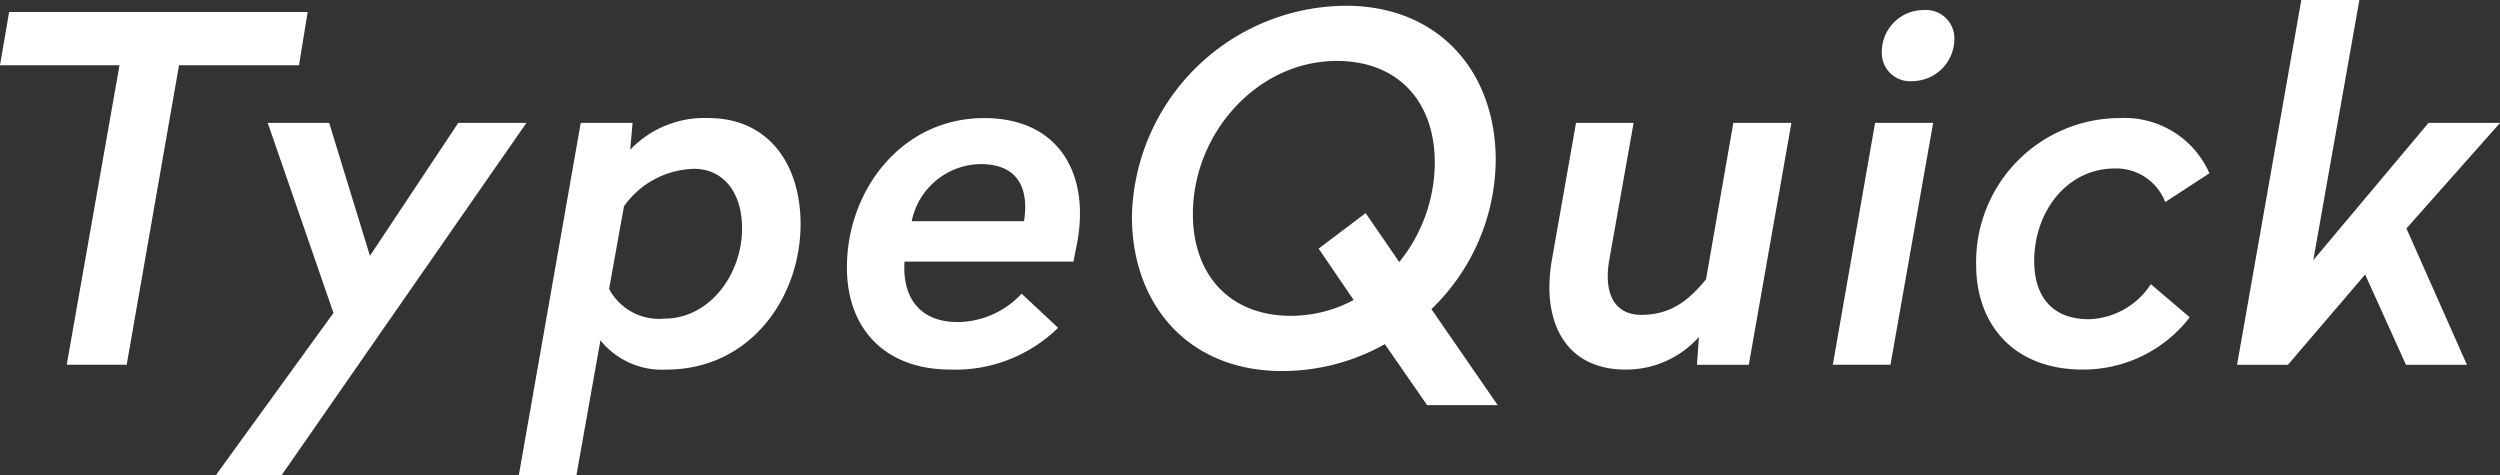
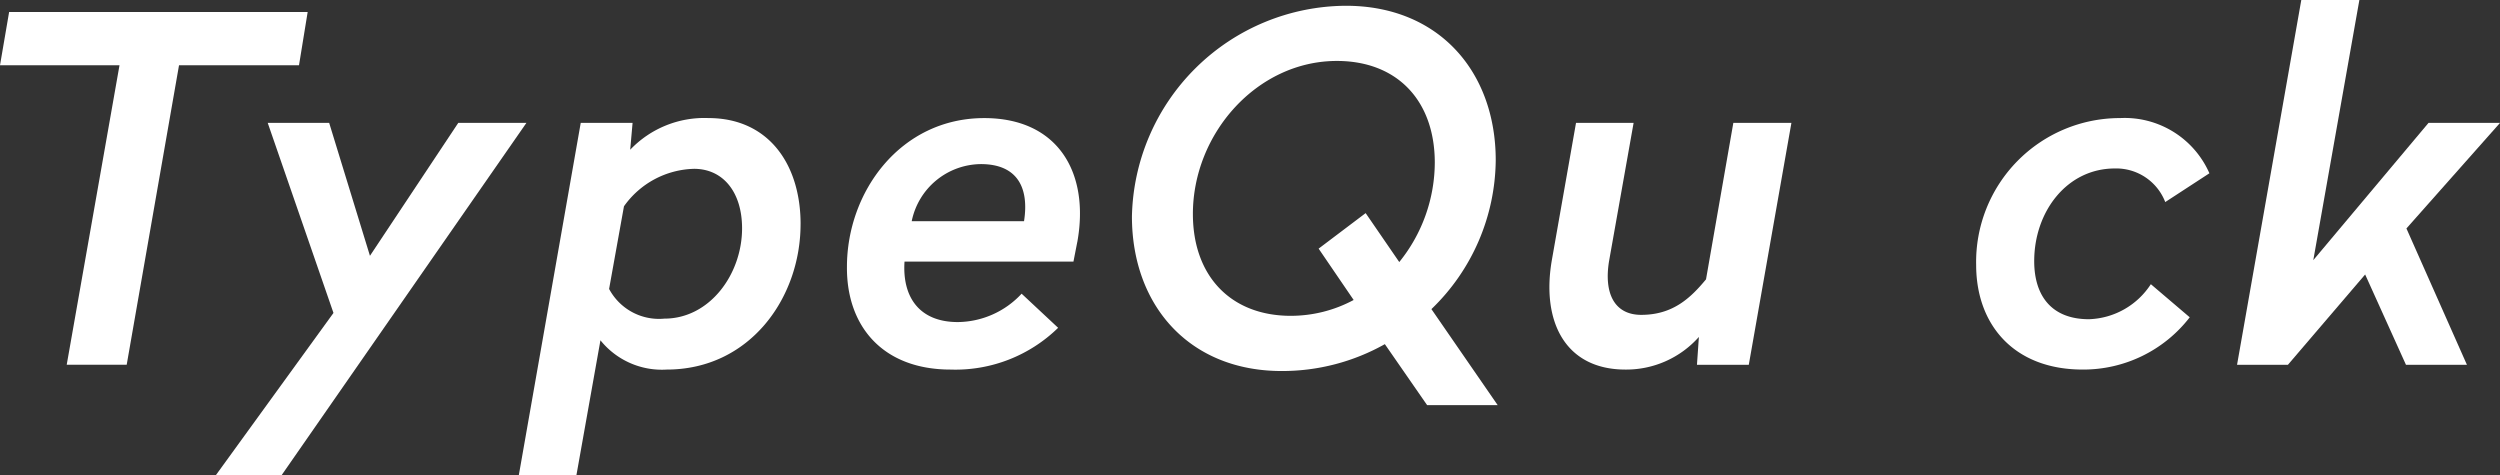
<svg xmlns="http://www.w3.org/2000/svg" width="210.454" height="40" viewBox="0 0 210.454 40">
  <rect x="0" y="0" width="210.454" height="40" fill="#333333" stroke="none" />
  <defs>
    <clipPath id="a">
      <rect width="210.454" height="40" fill="#fff" />
    </clipPath>
  </defs>
  <g transform="translate(0 0)">
    <path d="M.768.886,0,5.37H10.06L5.616,30.582h5.049L15.07,5.37h10.1L25.9.886Z" transform="translate(0 0.124)" fill="#fff" />
    <path d="M36.341,9.071,28.906,20.262,25.473,9.071H20.3l5.535,16-9.9,13.656h5.535L42.078,9.071Z" transform="translate(2.237 1.273)" fill="#fff" />
    <g transform="translate(0 0)">
      <g clip-path="url(#a)">
        <path d="M62.018,17.646c0,6.222-4.283,12.242-11.272,12.242a6.636,6.636,0,0,1-5.575-2.464L43.149,38.777H38.3L43.512,9.12h4.364l-.2,2.262a8.617,8.617,0,0,1,6.587-2.666c5.049,0,7.757,3.878,7.757,8.93M47.15,16.15,45.9,23.1a4.759,4.759,0,0,0,4.648,2.5c3.838,0,6.546-3.757,6.546-7.6,0-3.07-1.616-5.011-4.041-5.011a7.45,7.45,0,0,0-5.9,3.152" transform="translate(5.375 1.223)" fill="#fff" />
        <path d="M81.914,19.14,81.59,20.8H67.369c-.2,2.989,1.252,5.089,4.484,5.089A7.418,7.418,0,0,0,77.226,23.5L80.3,26.372a12.368,12.368,0,0,1-9.051,3.516c-5.7,0-8.767-3.635-8.727-8.647,0-6.343,4.526-12.523,11.555-12.523,6.223,0,8.889,4.606,7.839,10.423M67.974,17.4h9.455c.445-2.828-.566-4.809-3.637-4.809A6,6,0,0,0,67.974,17.4" transform="translate(8.775 1.223)" fill="#fff" />
        <path d="M114.185,13.435a17.6,17.6,0,0,1-5.414,12.527l5.577,8.081h-5.94l-3.557-5.132a17.618,17.618,0,0,1-8.686,2.262c-7.757,0-12.605-5.494-12.605-13.01A18.112,18.112,0,0,1,101.58.426c7.758,0,12.605,5.494,12.605,13.009M88.692,17.961c0,5.211,3.191,8.565,8.241,8.565a11.173,11.173,0,0,0,5.292-1.333L99.276,20.87l3.959-2.99L106.064,22a13.383,13.383,0,0,0,2.991-8.363c0-5.213-3.152-8.566-8.244-8.566-6.706,0-12.12,6.1-12.12,12.889" transform="translate(11.728 0.06)" fill="#fff" />
        <path d="M131.163,29.434H126.8l.162-2.343a8.182,8.182,0,0,1-6.181,2.747c-5.092,0-7.112-4.081-6.183-9.293l2.021-11.474h4.848L119.4,20.707c-.444,2.707.445,4.525,2.707,4.525,2.626,0,4.121-1.374,5.455-2.99l2.3-13.171h4.889Z" transform="translate(16.053 1.273)" fill="#fff" />
-         <path d="M140.154,30.6H135.3l3.556-20.363h4.889ZM145.528,3.29a3.556,3.556,0,0,1-3.515,3.435,2.378,2.378,0,0,1-2.587-2.506A3.509,3.509,0,0,1,142.941.744a2.389,2.389,0,0,1,2.587,2.546" transform="translate(18.99 0.104)" fill="#fff" />
        <path d="M165.519,13.363,161.8,15.787a4.422,4.422,0,0,0-4.242-2.828c-4.04,0-6.789,3.635-6.789,7.8,0,2.91,1.455,4.89,4.606,4.89a6.454,6.454,0,0,0,5.213-2.949l3.273,2.787a11.312,11.312,0,0,1-9.011,4.4c-5.817,0-8.968-3.8-8.968-8.807A12.108,12.108,0,0,1,158,8.717a7.787,7.787,0,0,1,7.517,4.646" transform="translate(20.474 1.223)" fill="#fff" />
        <path d="M171.56,21.9l9.7-11.556h6.02L179.4,19.232l5.092,11.475h-5.132l-3.435-7.6-6.5,7.6h-4.283L170.55,0h4.889Z" transform="translate(23.177 0)" fill="#fff" />
      </g>
    </g>
  </g>
</svg>